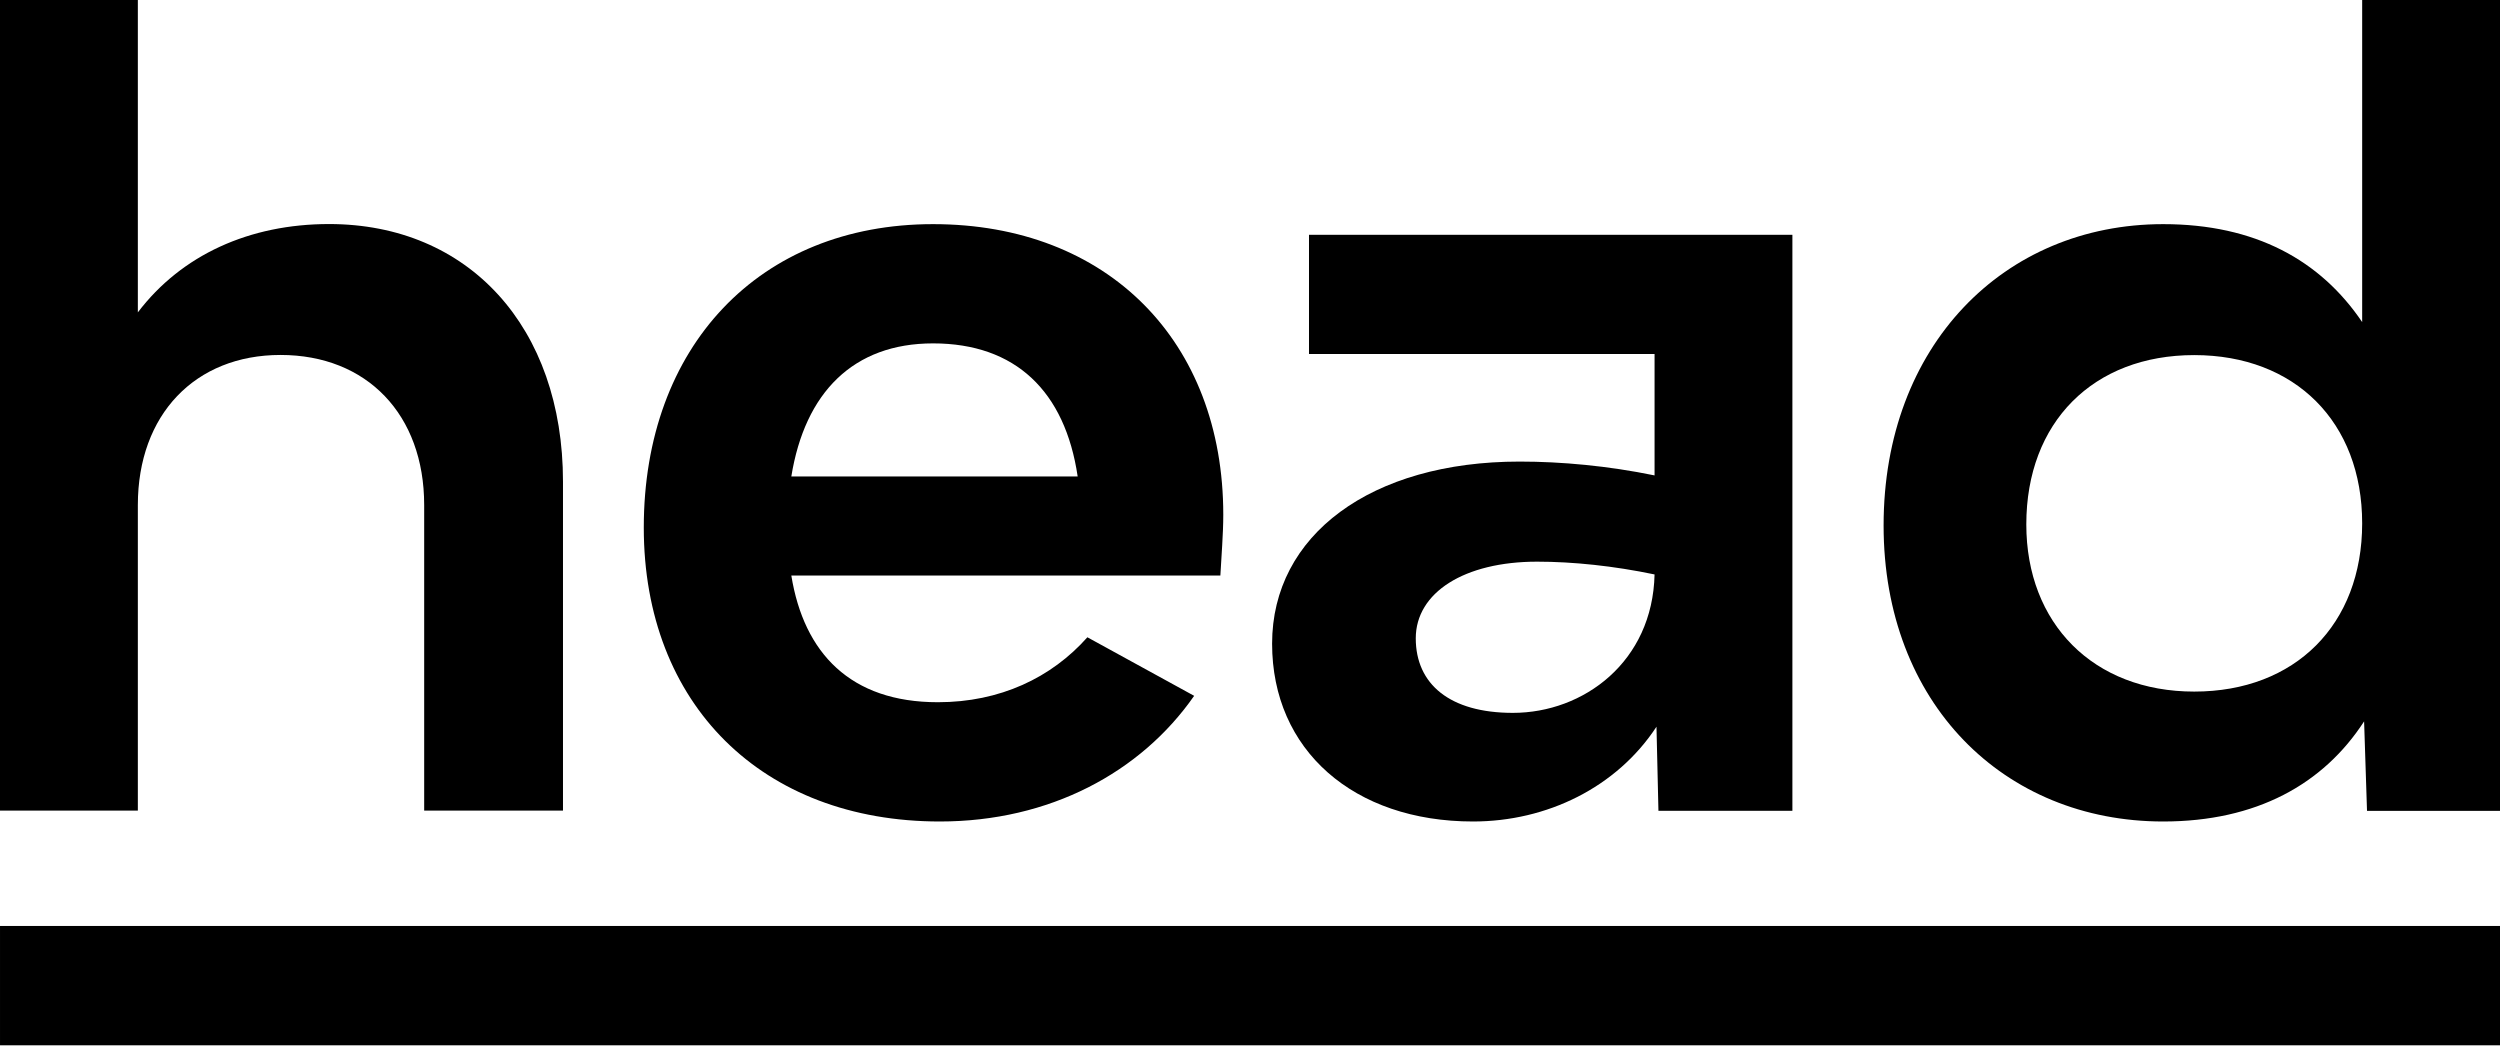
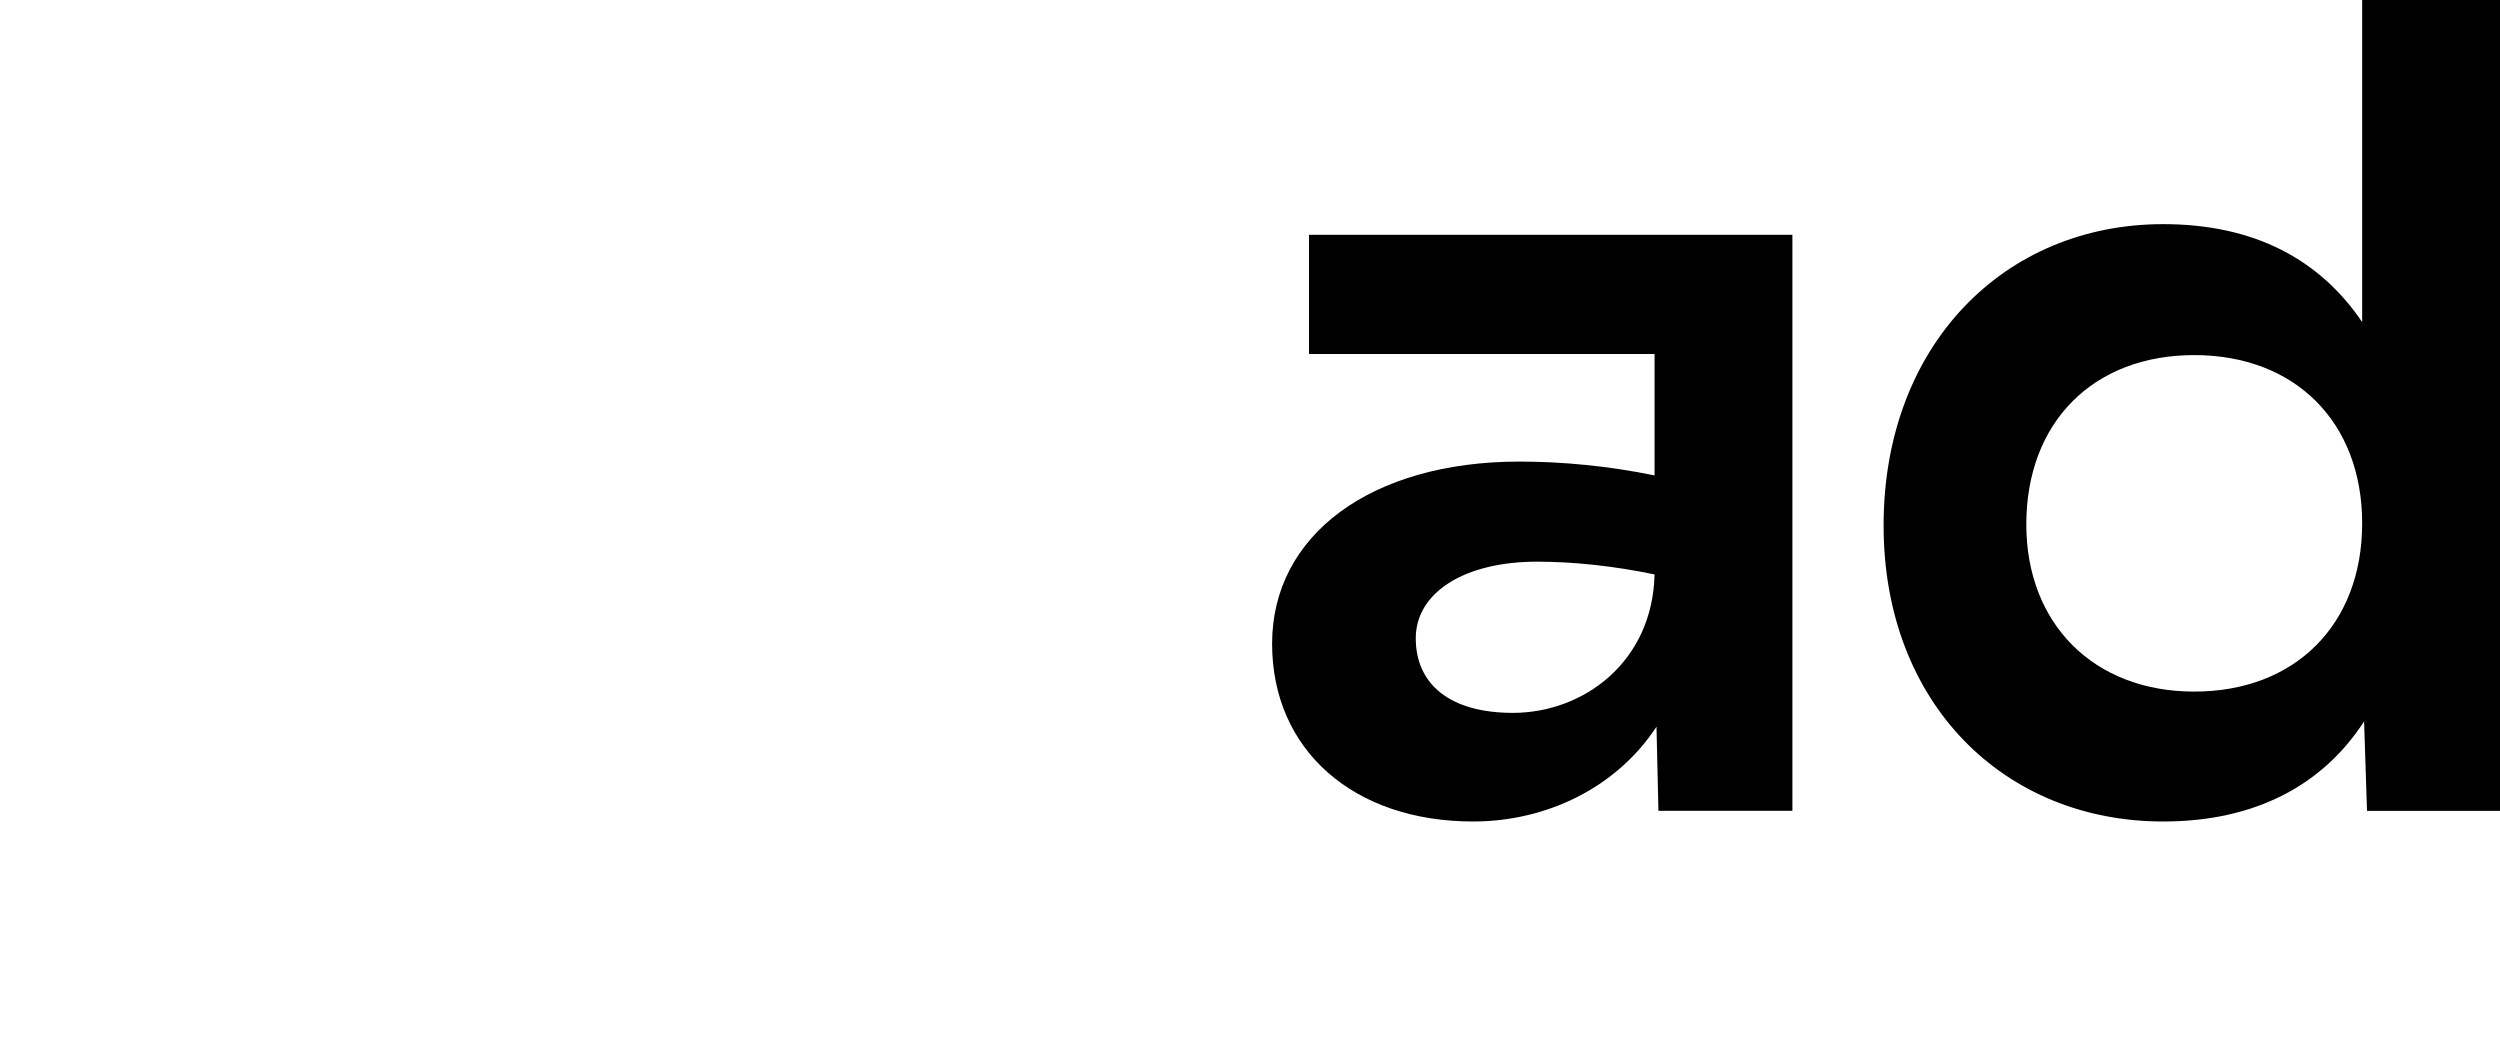
<svg xmlns="http://www.w3.org/2000/svg" width="189" height="80" viewBox="0 0 189 80" fill="none">
-   <path d="M10.421 38.183C10.421 31.342 14.751 26.835 21.209 26.835C27.74 26.835 32.068 31.342 32.068 38.183V61.279H42.562V36.411C42.562 24.744 35.445 16.938 24.877 16.938C18.86 16.938 13.723 19.272 10.421 23.616V8.20027e-05H0V61.279H10.421V38.183Z" fill="black" />
-   <path d="M59.824 36.022H81.472C80.518 29.582 76.776 25.96 70.538 25.96C64.519 25.96 60.852 29.662 59.824 36.022ZM48.67 39.886C48.67 26.201 57.402 16.945 70.538 16.945C83.747 16.945 92.48 25.798 92.48 38.92C92.48 40.369 92.332 42.14 92.26 43.509H59.824C60.777 49.384 64.301 53.088 70.905 53.088C75.601 53.088 79.49 51.237 82.206 48.178L90.278 52.605C86.242 58.401 79.343 62.105 71.051 62.105C57.623 62.105 48.67 53.249 48.67 39.886" fill="black" />
  <path d="M125.085 43.428C122.003 42.783 118.921 42.462 116.205 42.462C110.701 42.462 107.032 44.796 107.032 48.257C107.032 51.718 109.601 53.893 114.371 53.893C119.727 53.893 124.937 50.03 125.085 43.428ZM125.085 35.941V26.764H98.96V17.749H135.505V61.299H125.378L125.23 54.94C122.223 59.528 116.938 62.105 111.362 62.105C102.335 62.105 96.171 56.711 96.171 48.662C96.171 40.449 103.657 34.895 114.884 34.895C118.04 34.895 121.562 35.217 125.085 35.941" fill="black" />
  <path d="M178.58 39.565C178.58 31.916 173.517 26.845 165.884 26.845C158.253 26.845 153.189 31.916 153.189 39.645C153.189 47.131 158.253 52.284 165.884 52.284C173.517 52.284 178.58 47.213 178.58 39.565ZM178.58 0H189.001V61.301H178.946L178.726 54.536C175.646 59.288 170.581 62.105 163.537 62.105C151.5 62.105 142.4 53.17 142.4 39.726C142.4 26.12 151.5 16.945 163.537 16.945C170.506 16.945 175.424 19.68 178.58 24.35V0Z" fill="black" />
-   <path d="M0.001 79.025H189.001V70.003H0.001V79.025Z" fill="black" />
</svg>